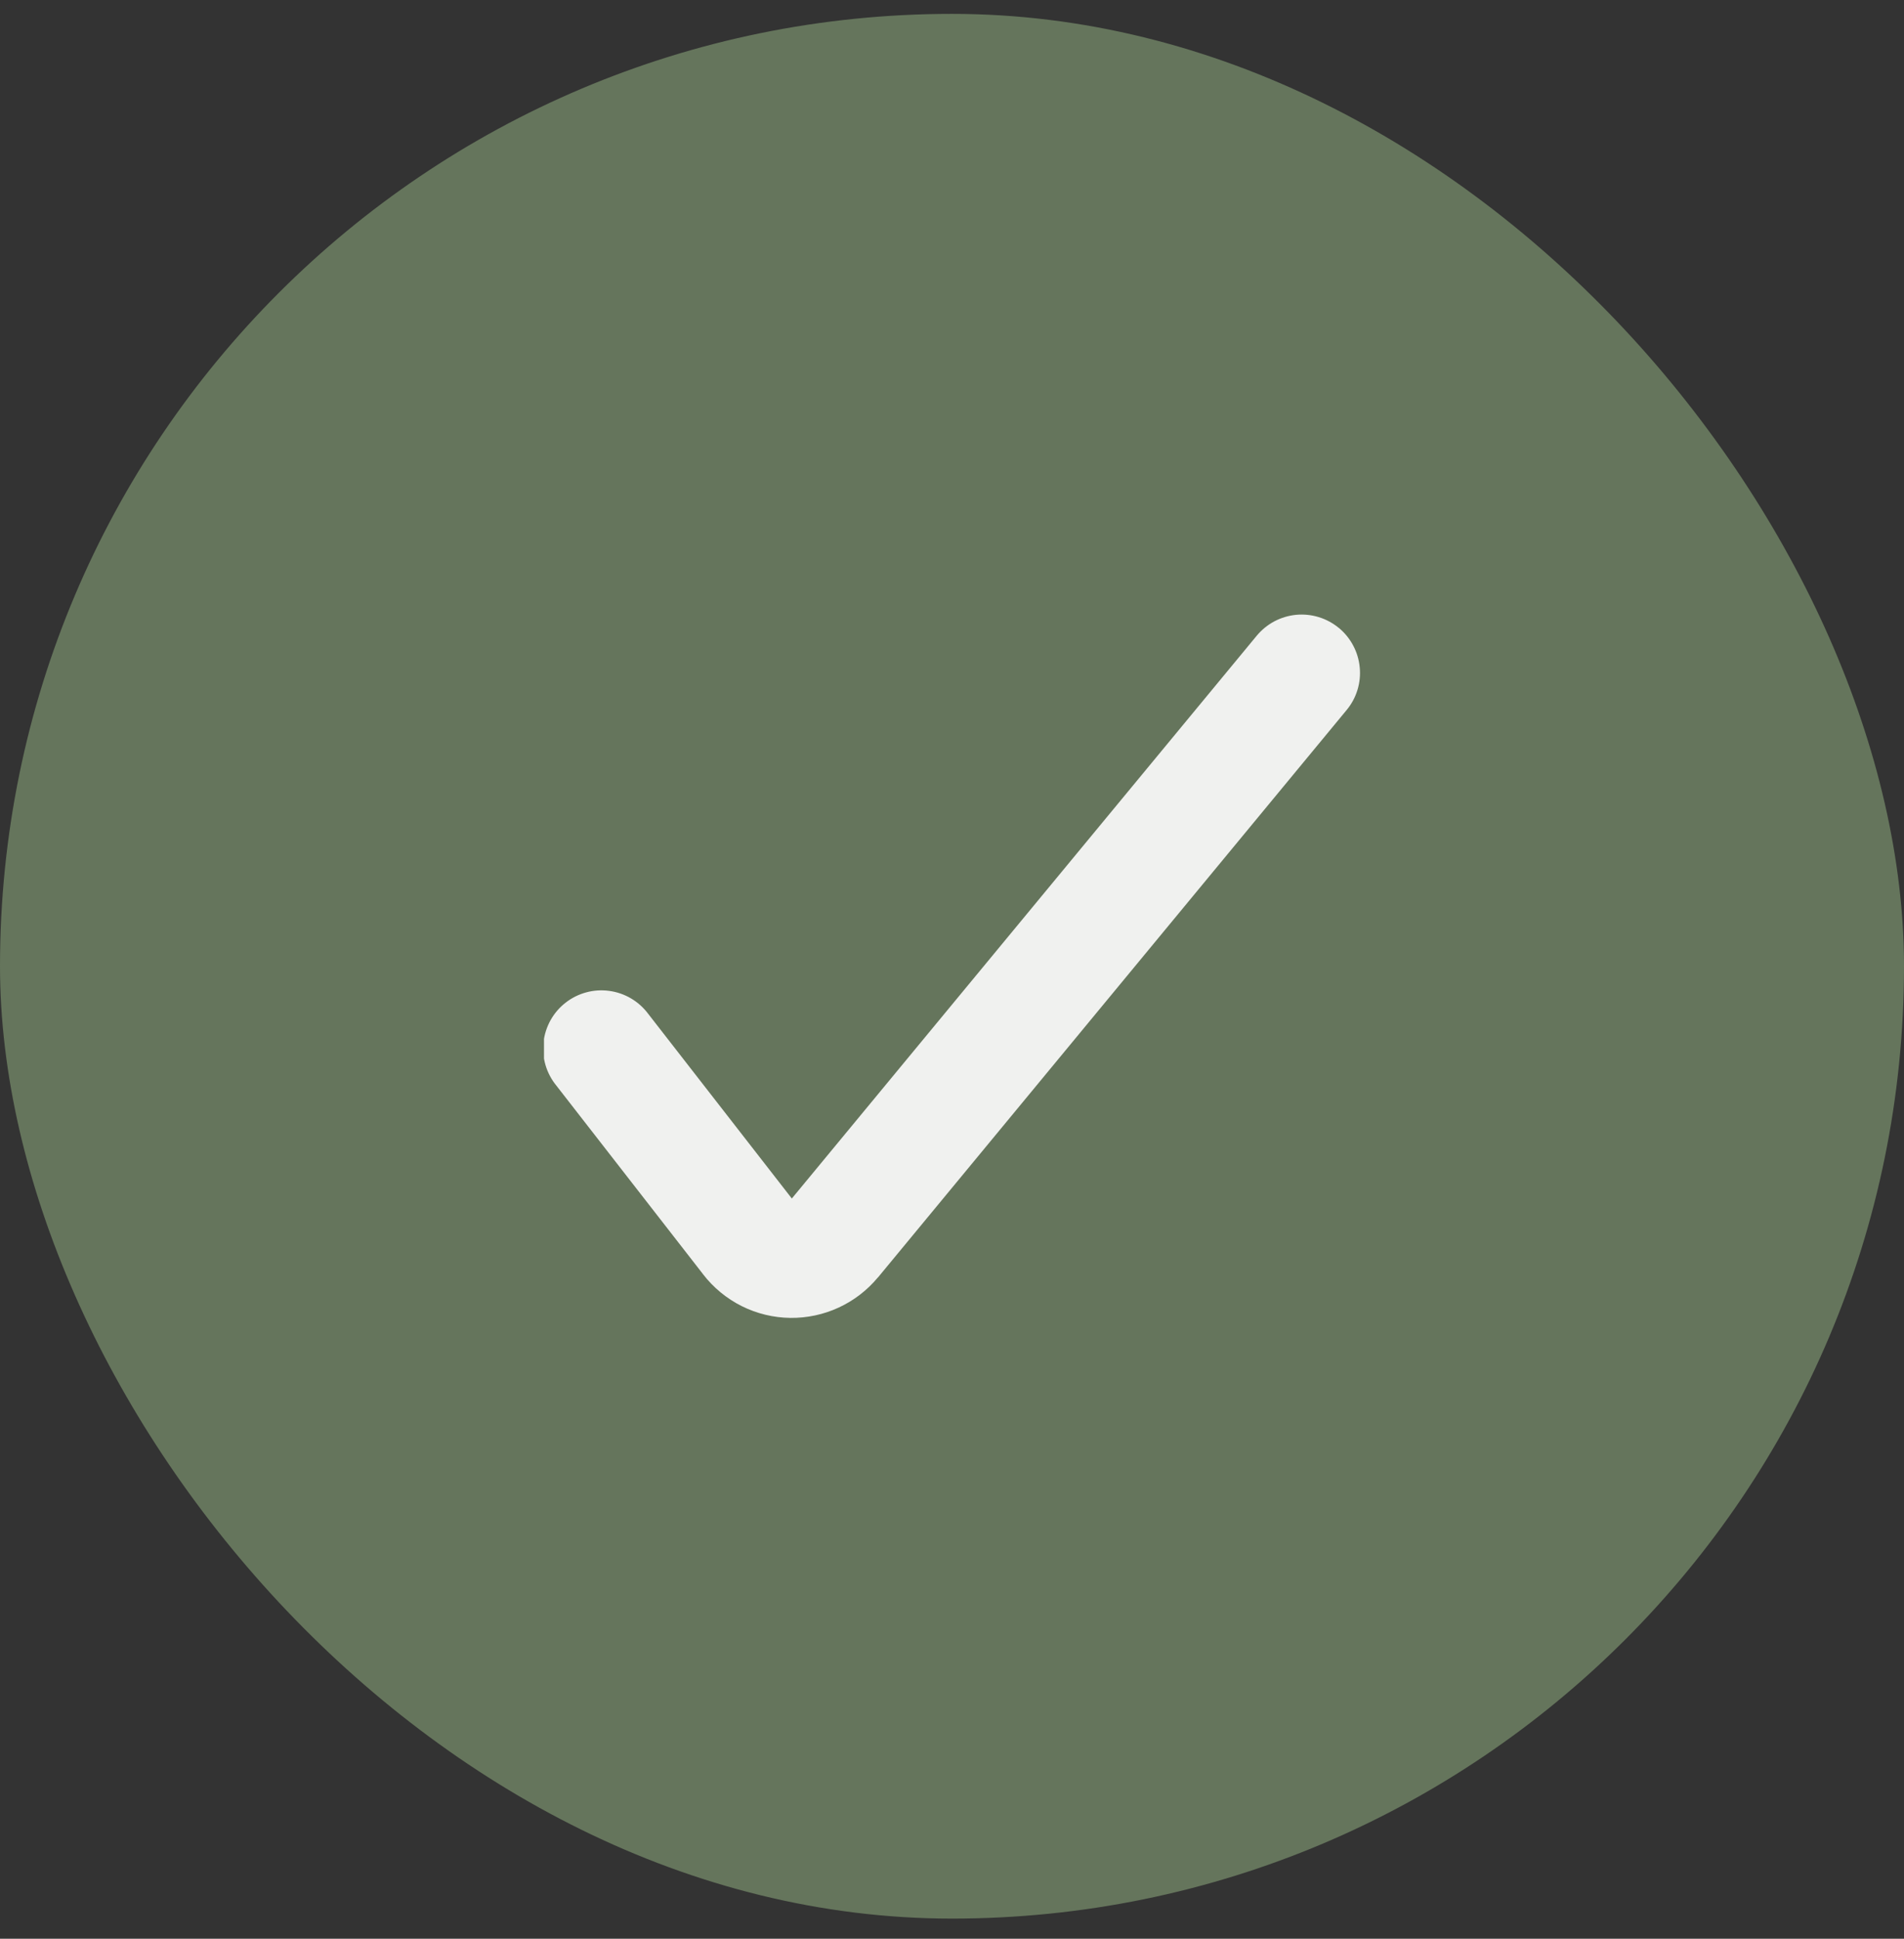
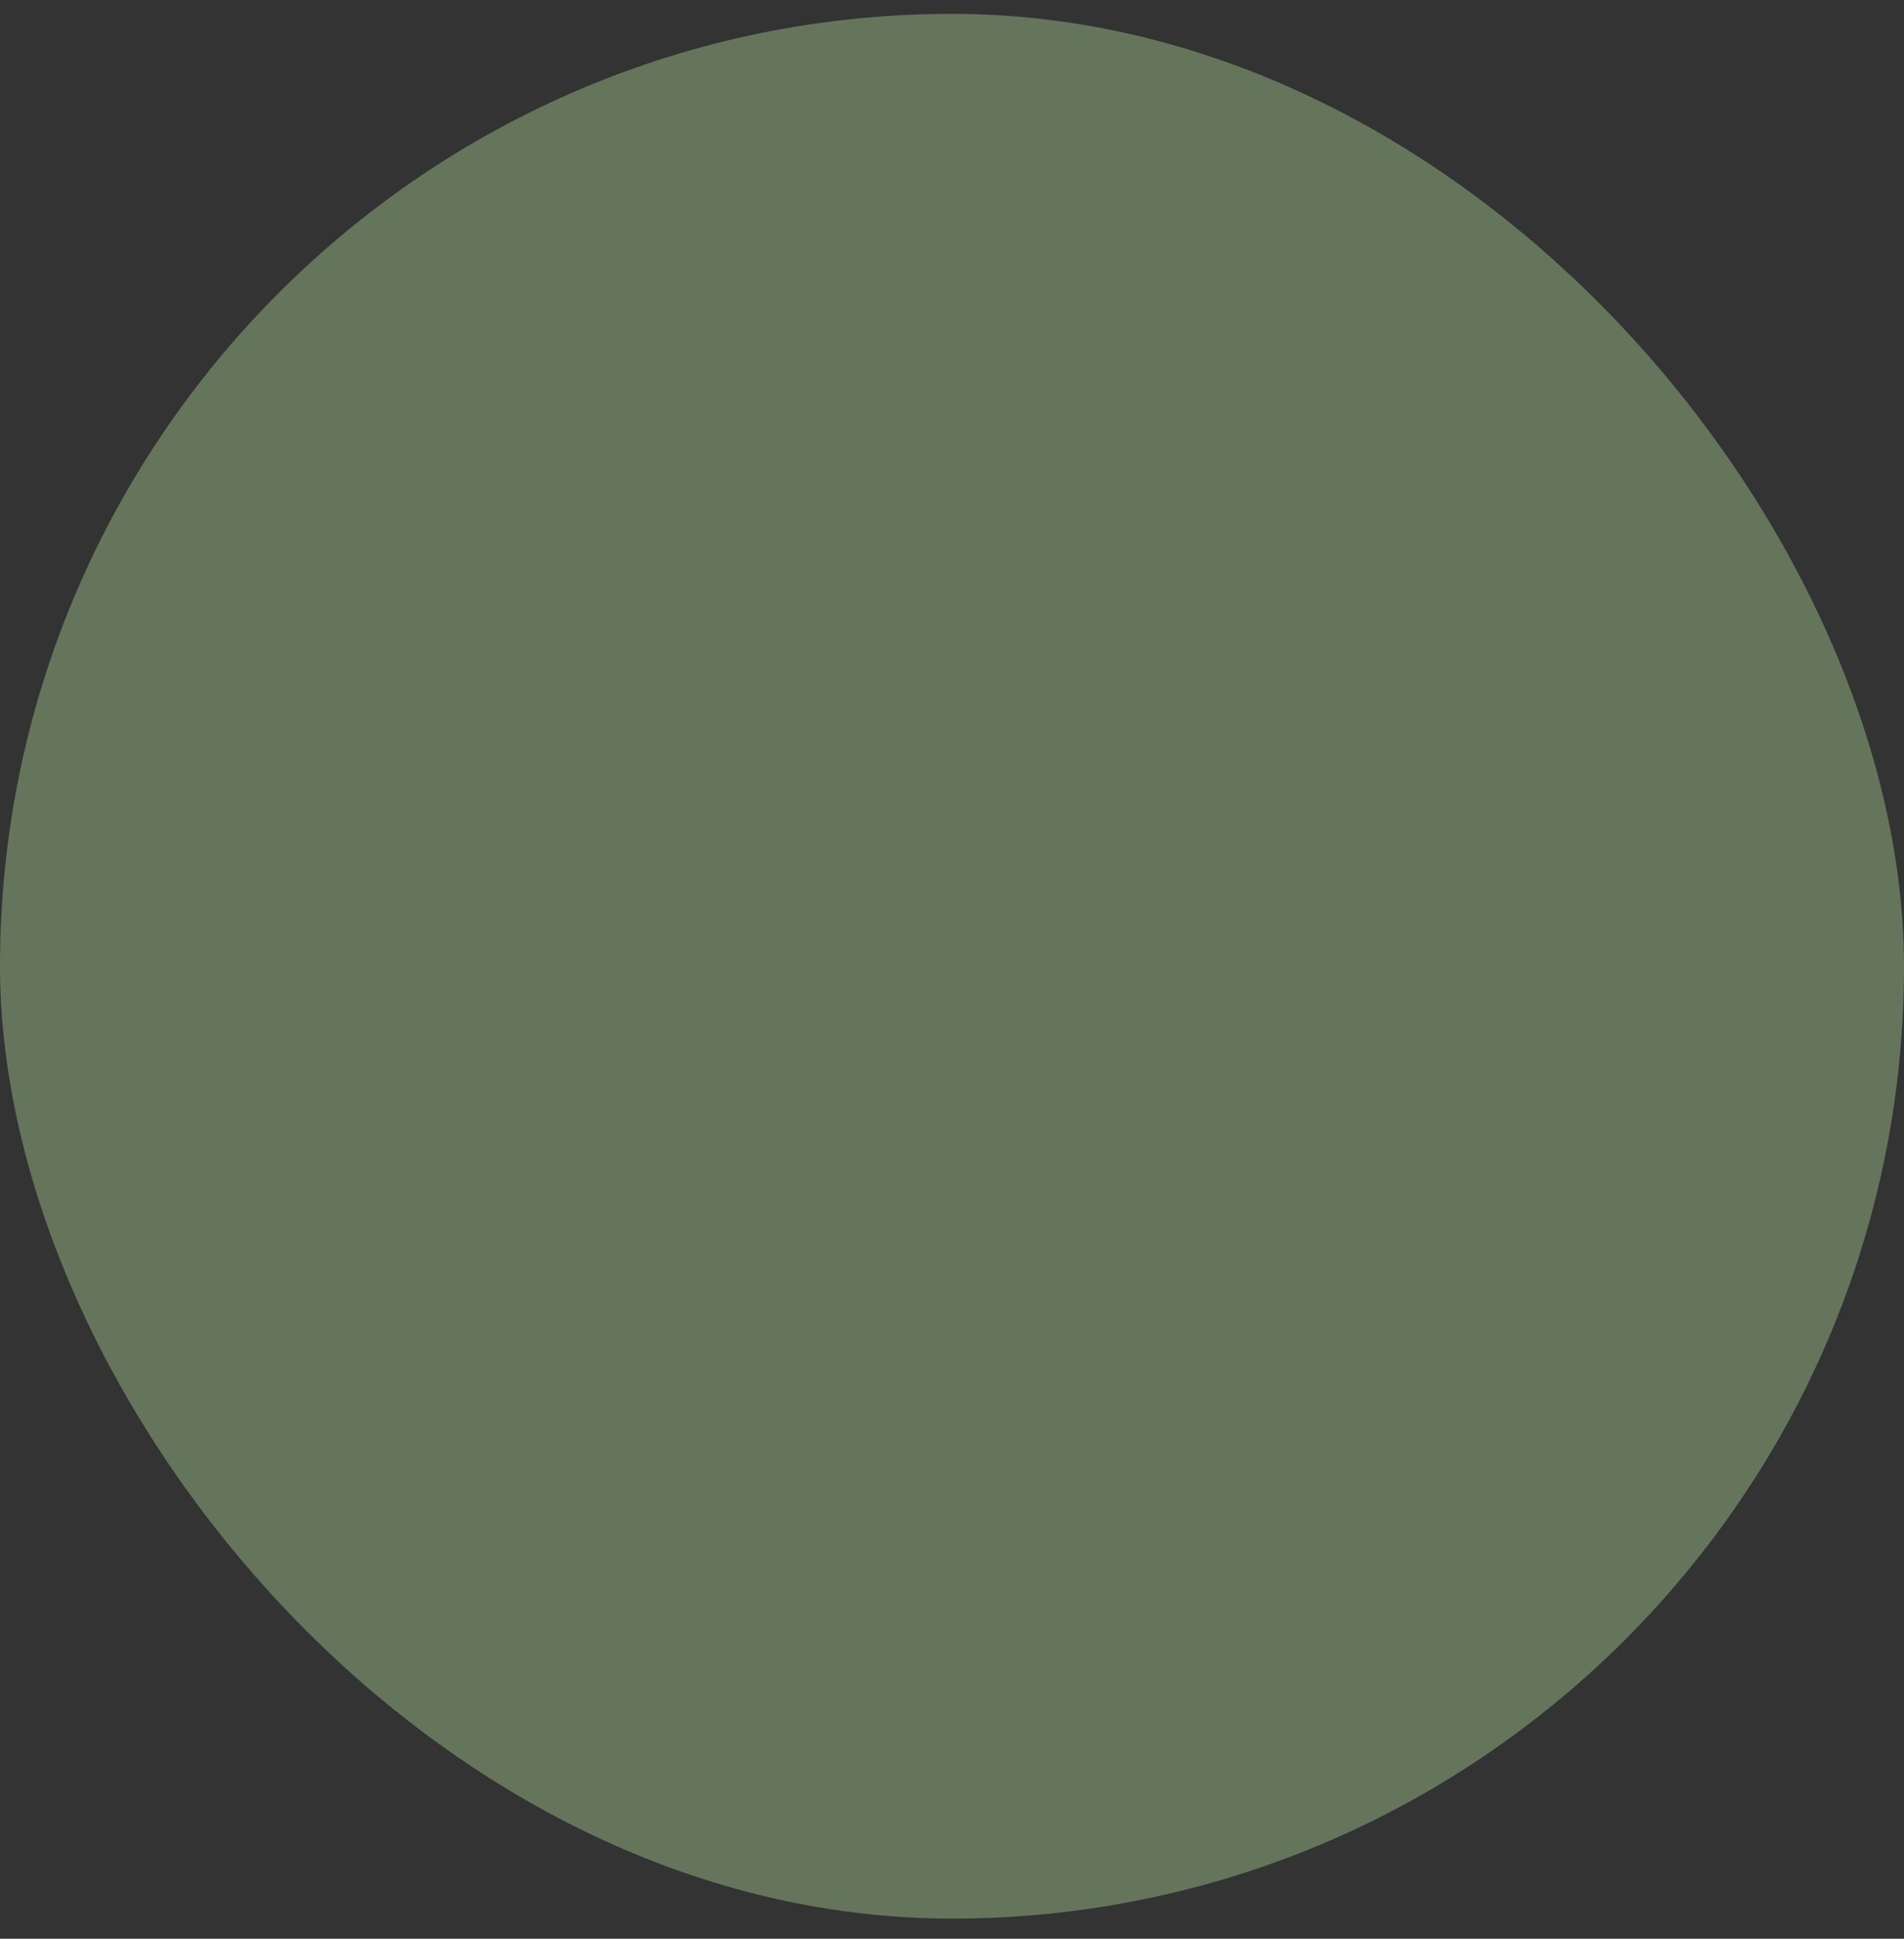
<svg xmlns="http://www.w3.org/2000/svg" width="56" height="57" viewBox="0 0 56 57" fill="none">
  <rect x="0" y="0" width="56" height="57" fill="#333333" stroke="none" />
  <rect y="0.408" width="56" height="56" rx="28" fill="#65755C" />
  <g clip-path="url(#clip0_9026_19419)">
-     <path fill-rule="evenodd" clip-rule="evenodd" d="M39.378 18.461C39.551 18.605 39.695 18.781 39.8 18.98C39.906 19.179 39.971 19.397 39.992 19.621C40.014 19.845 39.991 20.071 39.925 20.286C39.859 20.502 39.751 20.702 39.607 20.875L25.825 37.555L25.819 37.559C25.506 37.935 25.113 38.238 24.668 38.443C24.223 38.649 23.738 38.752 23.248 38.747C22.751 38.741 22.261 38.623 21.816 38.401C21.371 38.178 20.982 37.858 20.678 37.464L20.677 37.461L16.36 31.913C16.216 31.736 16.108 31.532 16.044 31.313C15.98 31.094 15.96 30.864 15.986 30.638C16.012 30.411 16.083 30.191 16.194 29.992C16.306 29.793 16.456 29.618 16.637 29.478C16.817 29.338 17.023 29.235 17.244 29.176C17.464 29.116 17.694 29.102 17.92 29.133C18.146 29.163 18.364 29.239 18.561 29.355C18.757 29.471 18.929 29.625 19.065 29.808L23.289 35.237L36.962 18.691C37.106 18.518 37.282 18.374 37.481 18.268C37.68 18.163 37.897 18.098 38.121 18.076C38.346 18.055 38.572 18.078 38.787 18.144C39.002 18.21 39.202 18.318 39.376 18.461H39.378Z" fill="#F0F1EF" />
-   </g>
+     </g>
  <defs>
    <clipPath id="clip0_9026_19419">
-       <rect width="24" height="24" fill="white" transform="translate(16 16.408)" />
-     </clipPath>
+       </clipPath>
  </defs>
</svg>